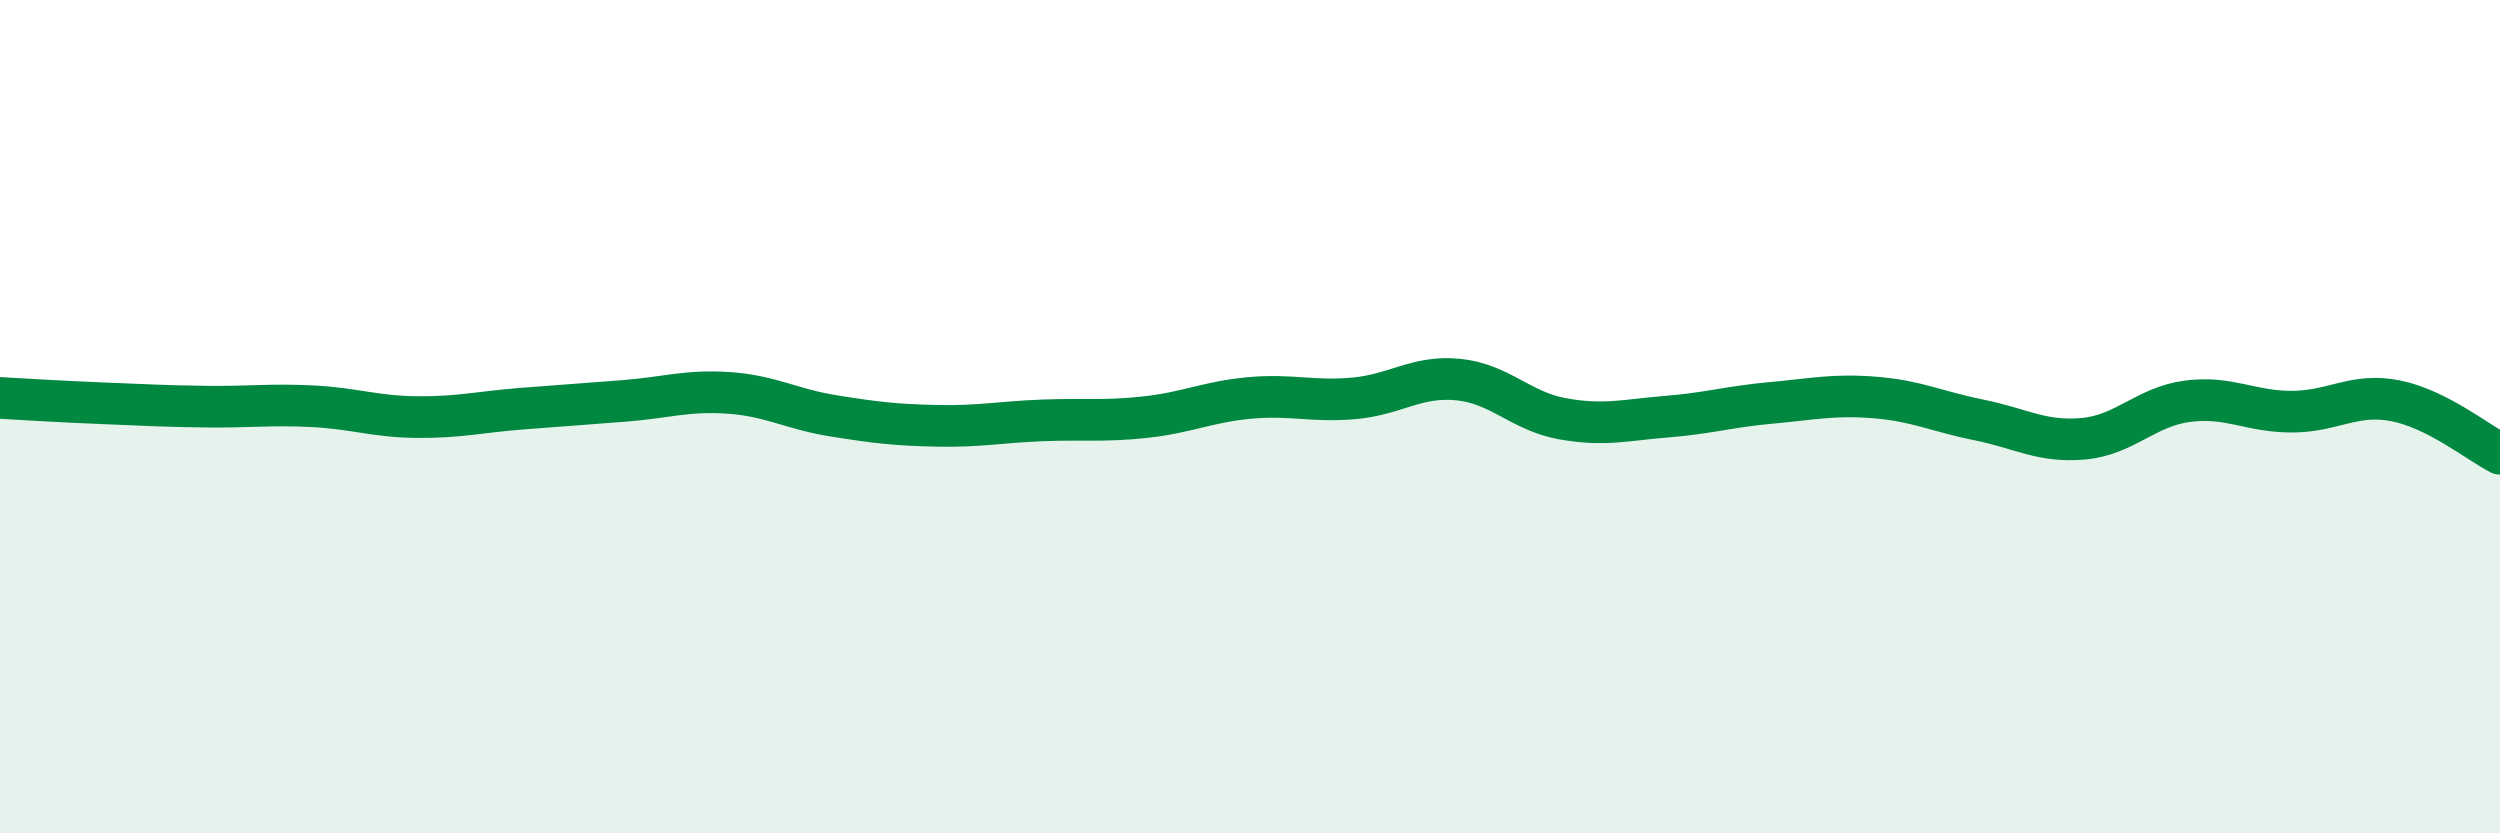
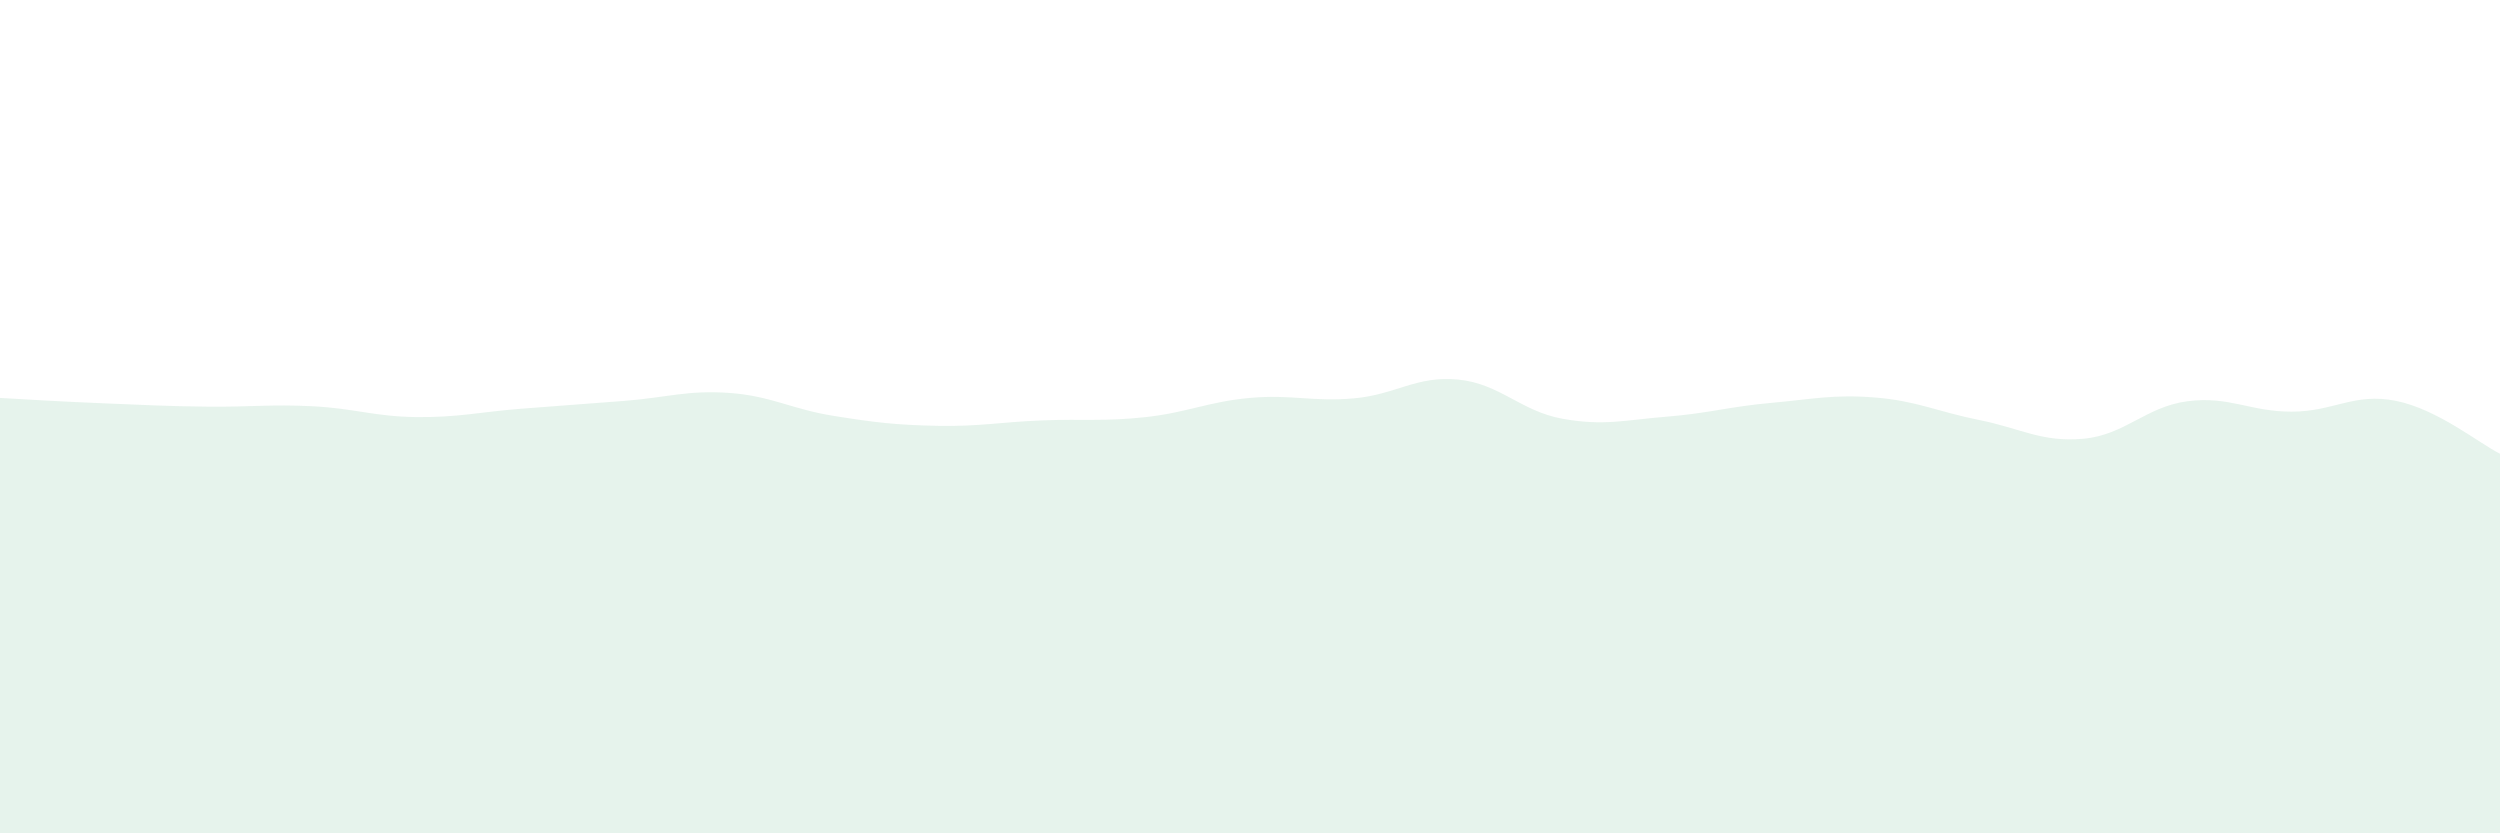
<svg xmlns="http://www.w3.org/2000/svg" width="60" height="20" viewBox="0 0 60 20">
  <path d="M 0,9.55 C 0.5,9.58 1.5,9.64 2.5,9.68 C 3.5,9.72 4,9.75 5,9.76 C 6,9.77 6.5,9.7 7.5,9.75 C 8.5,9.8 9,10 10,10.01 C 11,10.02 11.5,9.89 12.5,9.81 C 13.5,9.73 14,9.7 15,9.62 C 16,9.54 16.5,9.36 17.5,9.43 C 18.5,9.5 19,9.82 20,9.98 C 21,10.14 21.5,10.2 22.5,10.22 C 23.5,10.24 24,10.13 25,10.09 C 26,10.05 26.5,10.12 27.5,10.01 C 28.5,9.9 29,9.64 30,9.55 C 31,9.46 31.5,9.65 32.5,9.56 C 33.5,9.47 34,9.01 35,9.11 C 36,9.21 36.5,9.87 37.5,10.05 C 38.5,10.23 39,10.08 40,10 C 41,9.92 41.5,9.76 42.5,9.67 C 43.5,9.58 44,9.46 45,9.54 C 46,9.62 46.5,9.88 47.5,10.08 C 48.5,10.28 49,10.62 50,10.53 C 51,10.44 51.5,9.76 52.5,9.63 C 53.5,9.5 54,9.88 55,9.88 C 56,9.88 56.5,9.42 57.5,9.62 C 58.5,9.82 59.5,10.64 60,10.89L60 20L0 20Z" fill="#008740" opacity="0.1" stroke-linecap="round" stroke-linejoin="round" />
-   <path d="M 0,9.55 C 0.5,9.58 1.5,9.64 2.5,9.68 C 3.5,9.72 4,9.75 5,9.76 C 6,9.77 6.5,9.7 7.5,9.75 C 8.5,9.8 9,10 10,10.01 C 11,10.02 11.5,9.89 12.5,9.81 C 13.5,9.73 14,9.7 15,9.62 C 16,9.54 16.5,9.36 17.5,9.43 C 18.5,9.5 19,9.82 20,9.98 C 21,10.14 21.5,10.2 22.5,10.22 C 23.5,10.24 24,10.13 25,10.09 C 26,10.05 26.5,10.12 27.5,10.01 C 28.5,9.9 29,9.64 30,9.55 C 31,9.46 31.5,9.65 32.5,9.56 C 33.5,9.47 34,9.01 35,9.11 C 36,9.21 36.5,9.87 37.5,10.05 C 38.5,10.23 39,10.08 40,10 C 41,9.92 41.5,9.76 42.5,9.67 C 43.5,9.58 44,9.46 45,9.54 C 46,9.62 46.5,9.88 47.5,10.08 C 48.5,10.28 49,10.62 50,10.53 C 51,10.44 51.5,9.76 52.5,9.63 C 53.5,9.5 54,9.88 55,9.88 C 56,9.88 56.5,9.42 57.5,9.62 C 58.5,9.82 59.5,10.64 60,10.89" stroke="#008740" stroke-width="1" fill="none" stroke-linecap="round" stroke-linejoin="round" />
</svg>